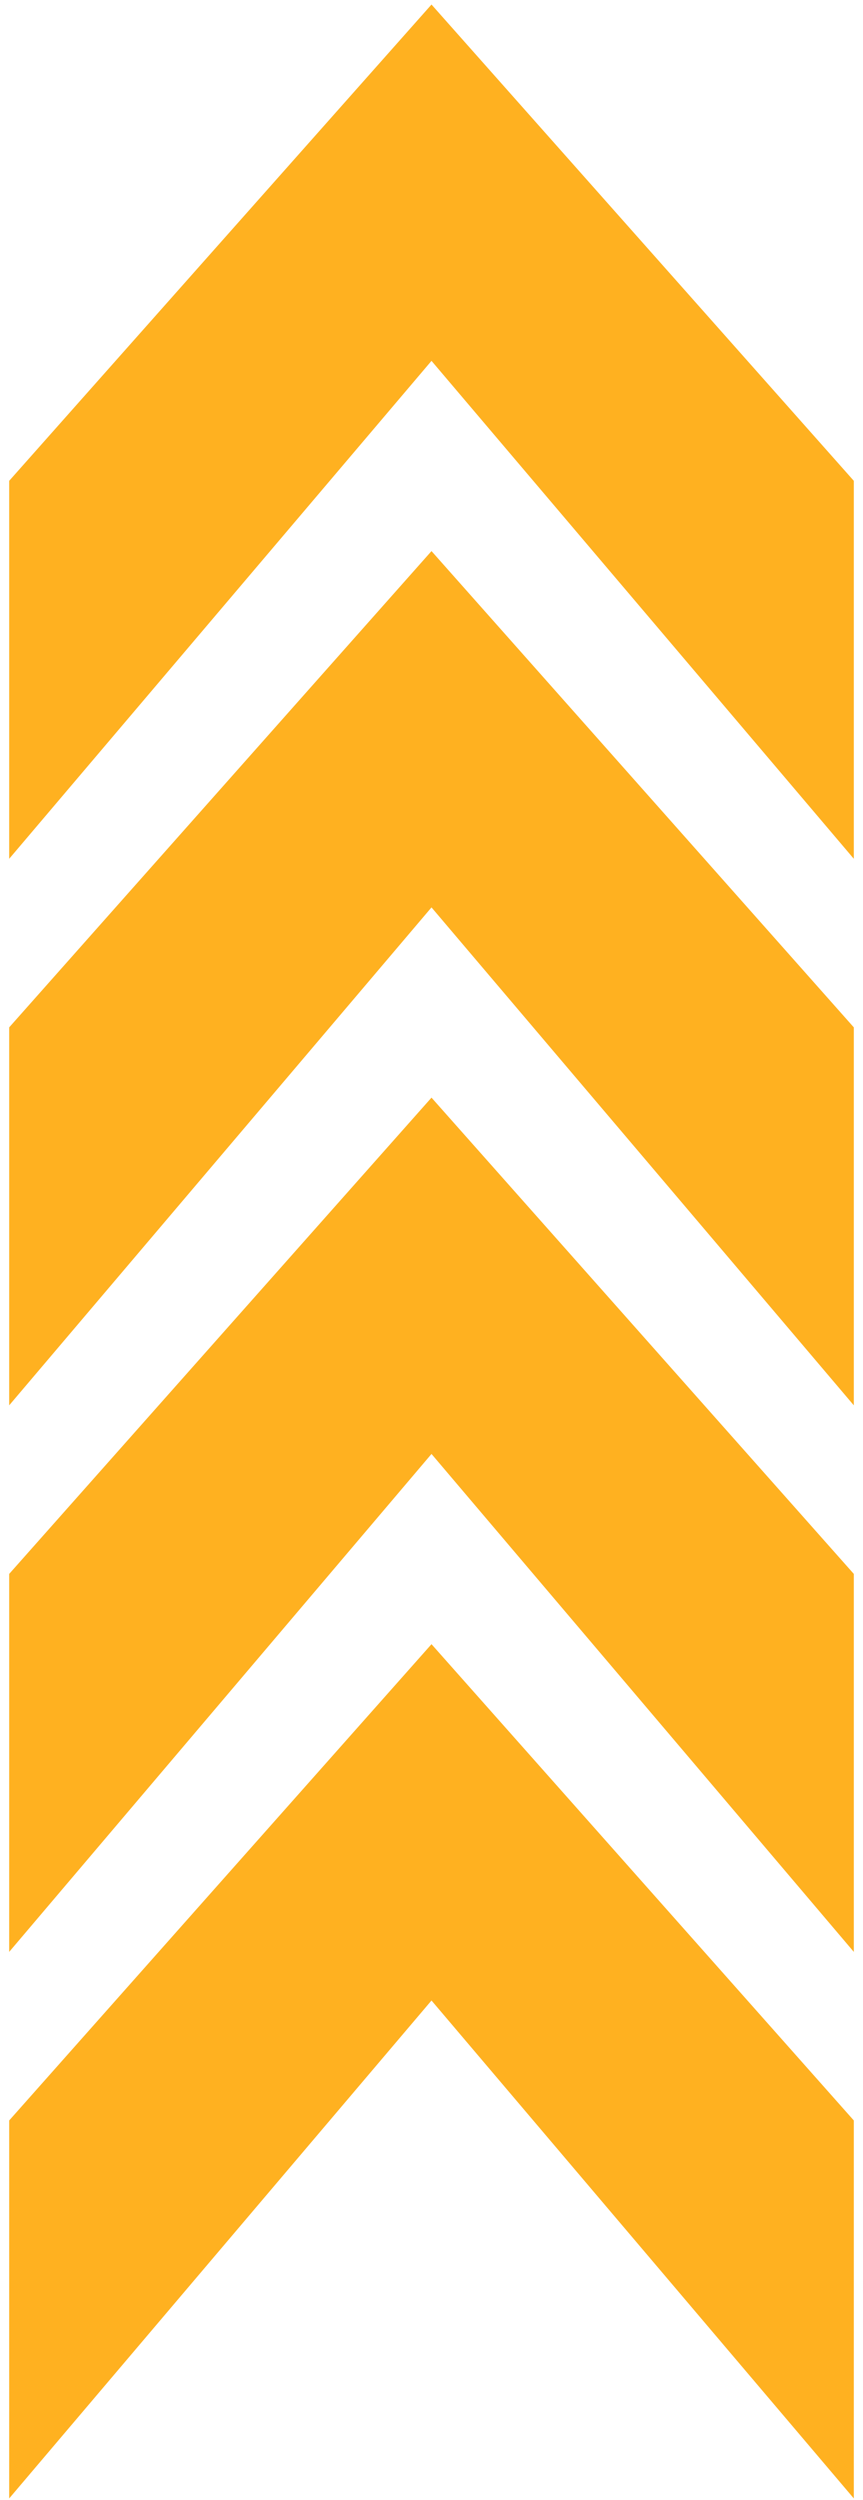
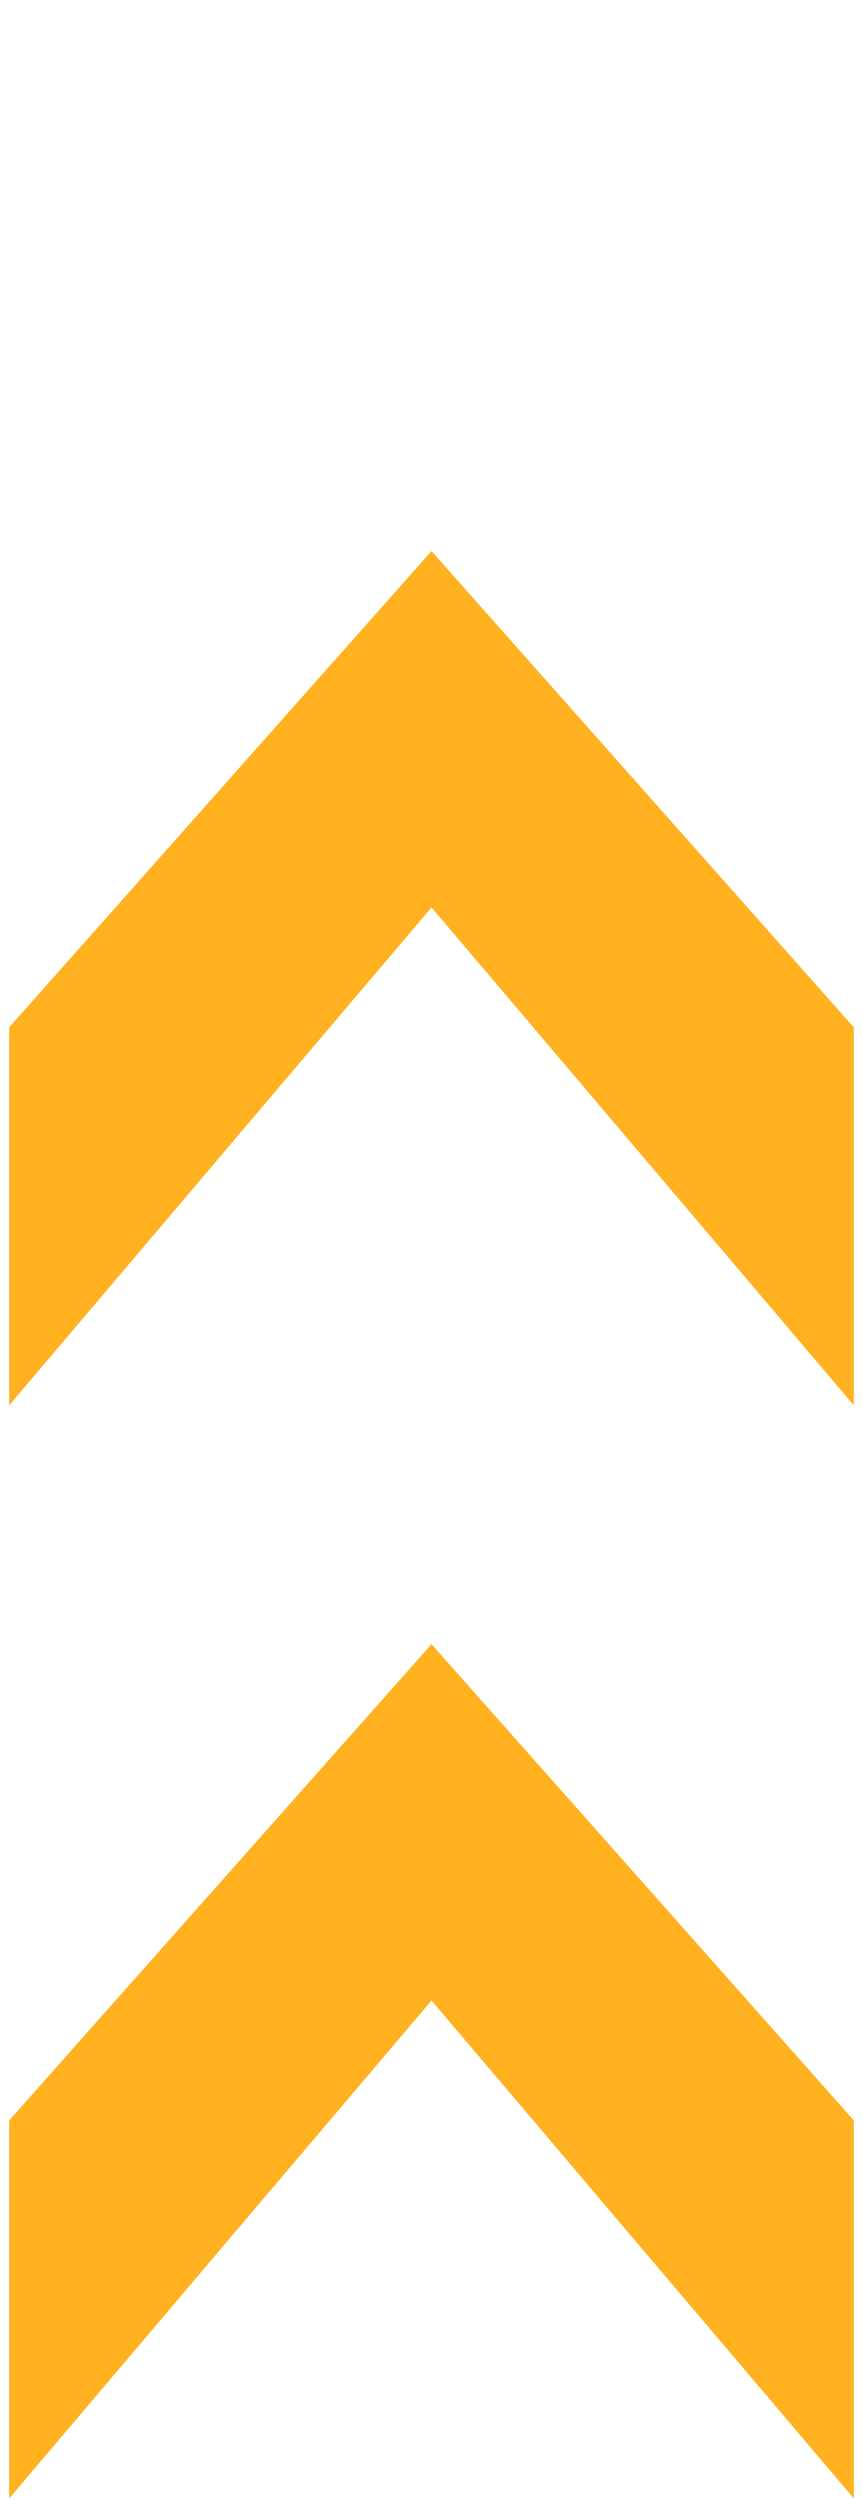
<svg xmlns="http://www.w3.org/2000/svg" width="47" height="136" viewBox="0 0 47 136" fill="none">
-   <path d="M23.5 60.464L46 85.811V104.821L23.5 78.322L1 104.821V85.811L23.5 60.464Z" fill="#FFB120" stroke="#FFB120" />
  <path d="M23.5 90.196L46 115.543V134.553L23.5 108.054L1 134.553V115.543L23.5 90.196Z" fill="#FFB120" stroke="#FFB120" />
  <path d="M23.5 30.732L46 56.079V75.089L23.5 48.59L1 75.089V56.079L23.5 30.732Z" fill="#FFB120" stroke="#FFB120" />
-   <path d="M23.5 1L46 26.347V45.357L23.5 18.858L1 45.357V26.347L23.5 1Z" fill="#FFB120" stroke="#FFB120" />
</svg>